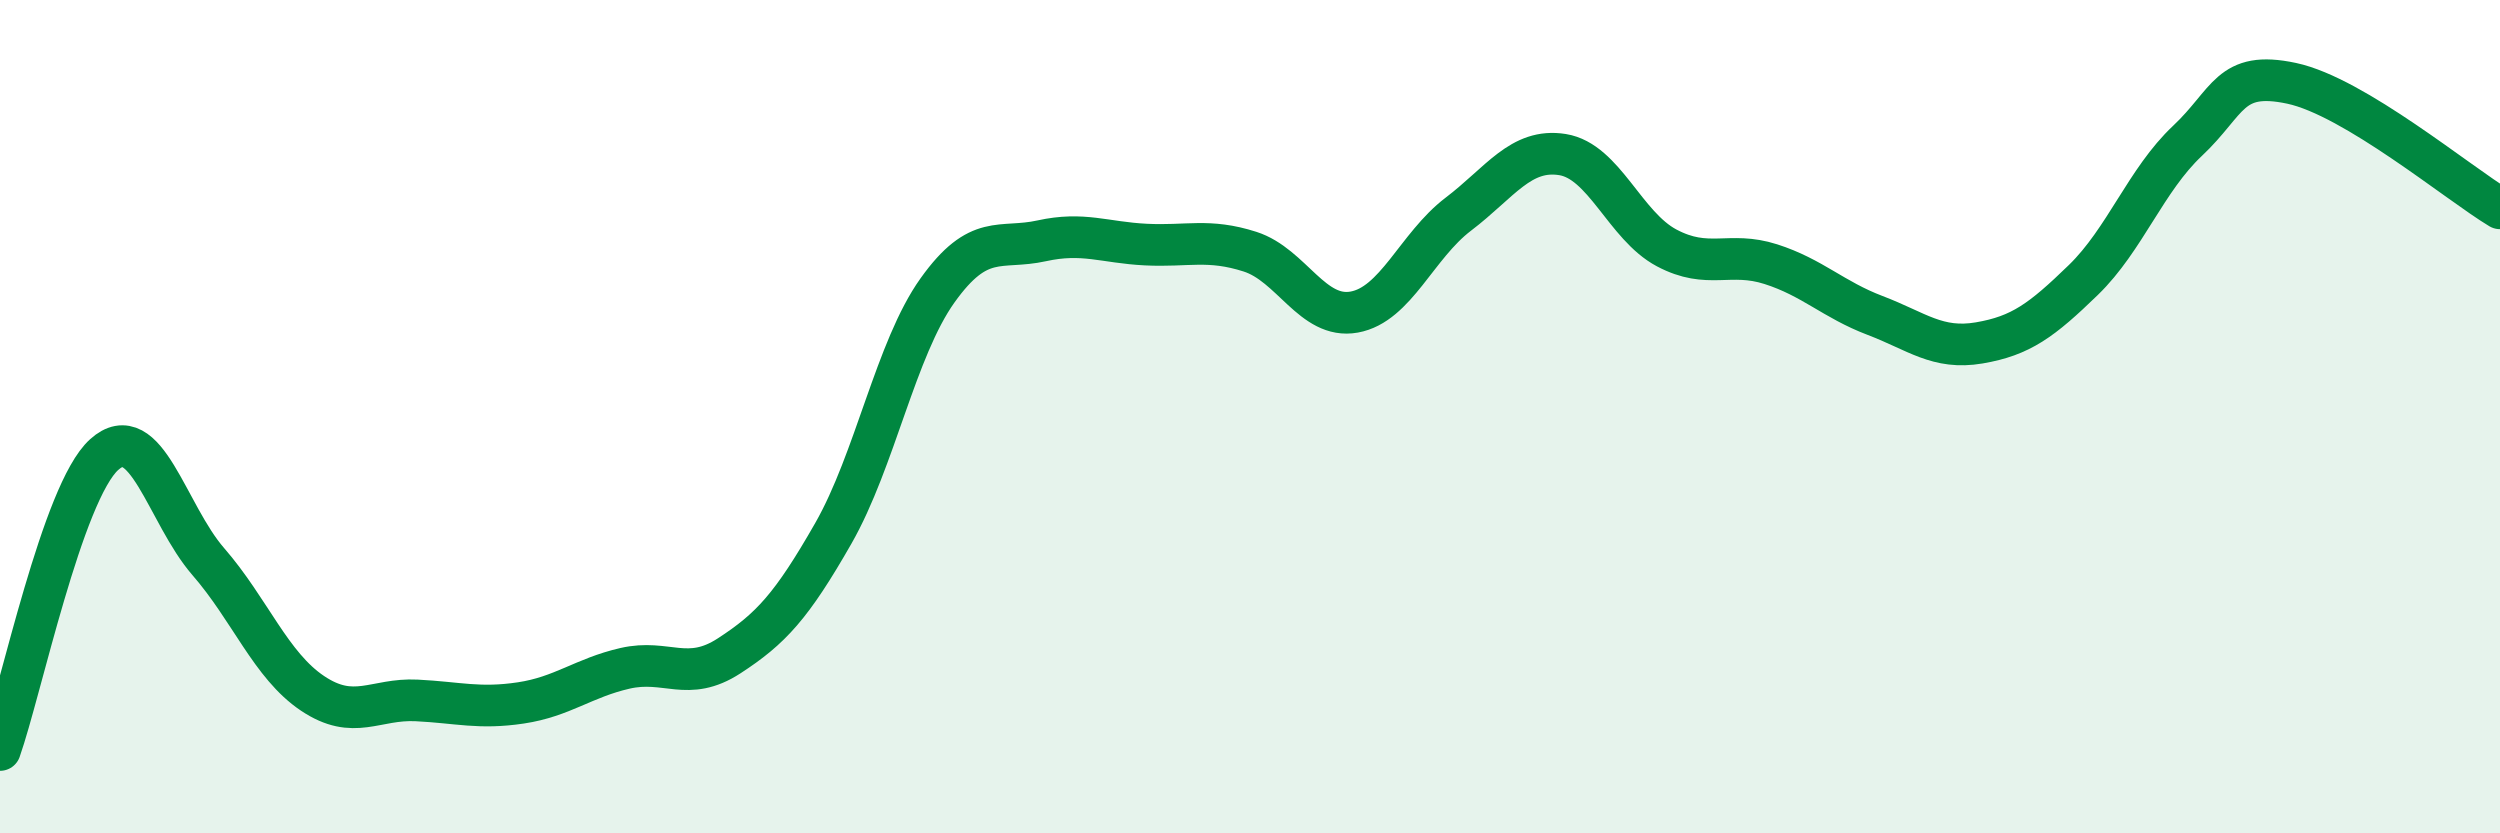
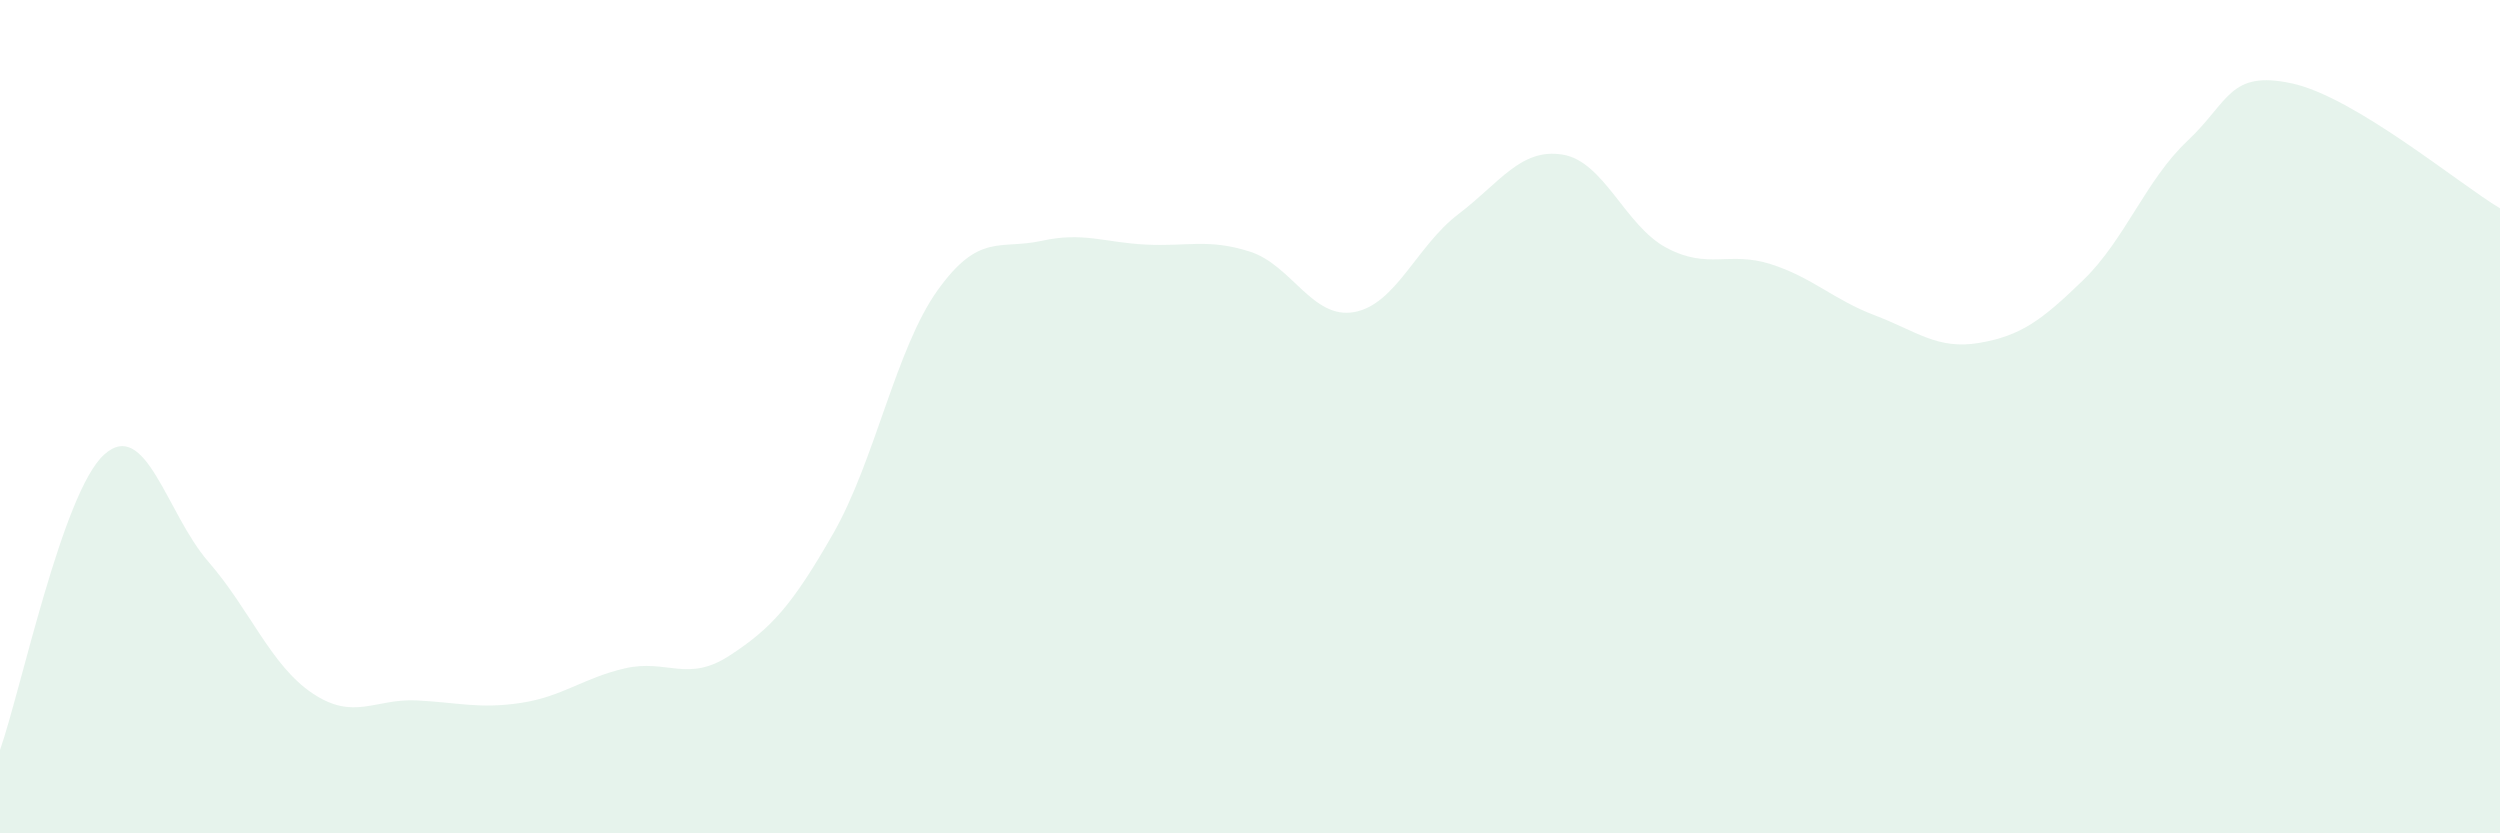
<svg xmlns="http://www.w3.org/2000/svg" width="60" height="20" viewBox="0 0 60 20">
  <path d="M 0,18 C 0.5,16.58 1.5,11.81 2.5,10.91 C 3.5,10.01 4,12.33 5,13.48 C 6,14.63 6.5,15.97 7.5,16.64 C 8.5,17.31 9,16.76 10,16.81 C 11,16.86 11.5,17.02 12.5,16.87 C 13.5,16.72 14,16.27 15,16.04 C 16,15.81 16.5,16.39 17.5,15.74 C 18.5,15.09 19,14.55 20,12.8 C 21,11.05 21.5,8.37 22.5,6.97 C 23.5,5.57 24,6 25,5.78 C 26,5.56 26.5,5.82 27.5,5.87 C 28.5,5.92 29,5.72 30,6.04 C 31,6.36 31.5,7.67 32.5,7.49 C 33.5,7.31 34,5.9 35,5.14 C 36,4.38 36.5,3.55 37.5,3.71 C 38.5,3.87 39,5.42 40,5.95 C 41,6.48 41.5,6.02 42.5,6.34 C 43.5,6.66 44,7.19 45,7.57 C 46,7.95 46.5,8.4 47.5,8.23 C 48.5,8.06 49,7.69 50,6.72 C 51,5.75 51.5,4.32 52.5,3.38 C 53.5,2.44 53.5,1.68 55,2 C 56.5,2.32 59,4.4 60,5L60 20L0 20Z" fill="#008740" opacity="0.1" stroke-linecap="round" stroke-linejoin="round" />
-   <path d="M 0,18 C 0.5,16.58 1.5,11.81 2.5,10.91 C 3.5,10.01 4,12.33 5,13.48 C 6,14.63 6.5,15.97 7.5,16.64 C 8.5,17.31 9,16.76 10,16.81 C 11,16.86 11.5,17.02 12.5,16.87 C 13.5,16.72 14,16.27 15,16.04 C 16,15.81 16.5,16.39 17.5,15.74 C 18.5,15.09 19,14.55 20,12.8 C 21,11.05 21.5,8.37 22.5,6.97 C 23.5,5.57 24,6 25,5.78 C 26,5.56 26.5,5.82 27.5,5.87 C 28.5,5.92 29,5.72 30,6.04 C 31,6.36 31.5,7.67 32.5,7.49 C 33.5,7.31 34,5.9 35,5.14 C 36,4.38 36.5,3.55 37.5,3.71 C 38.5,3.87 39,5.42 40,5.95 C 41,6.48 41.5,6.02 42.5,6.34 C 43.5,6.66 44,7.19 45,7.57 C 46,7.95 46.5,8.4 47.5,8.23 C 48.5,8.06 49,7.69 50,6.72 C 51,5.75 51.5,4.32 52.5,3.38 C 53.5,2.44 53.5,1.68 55,2 C 56.5,2.32 59,4.4 60,5" stroke="#008740" stroke-width="1" fill="none" stroke-linecap="round" stroke-linejoin="round" />
</svg>